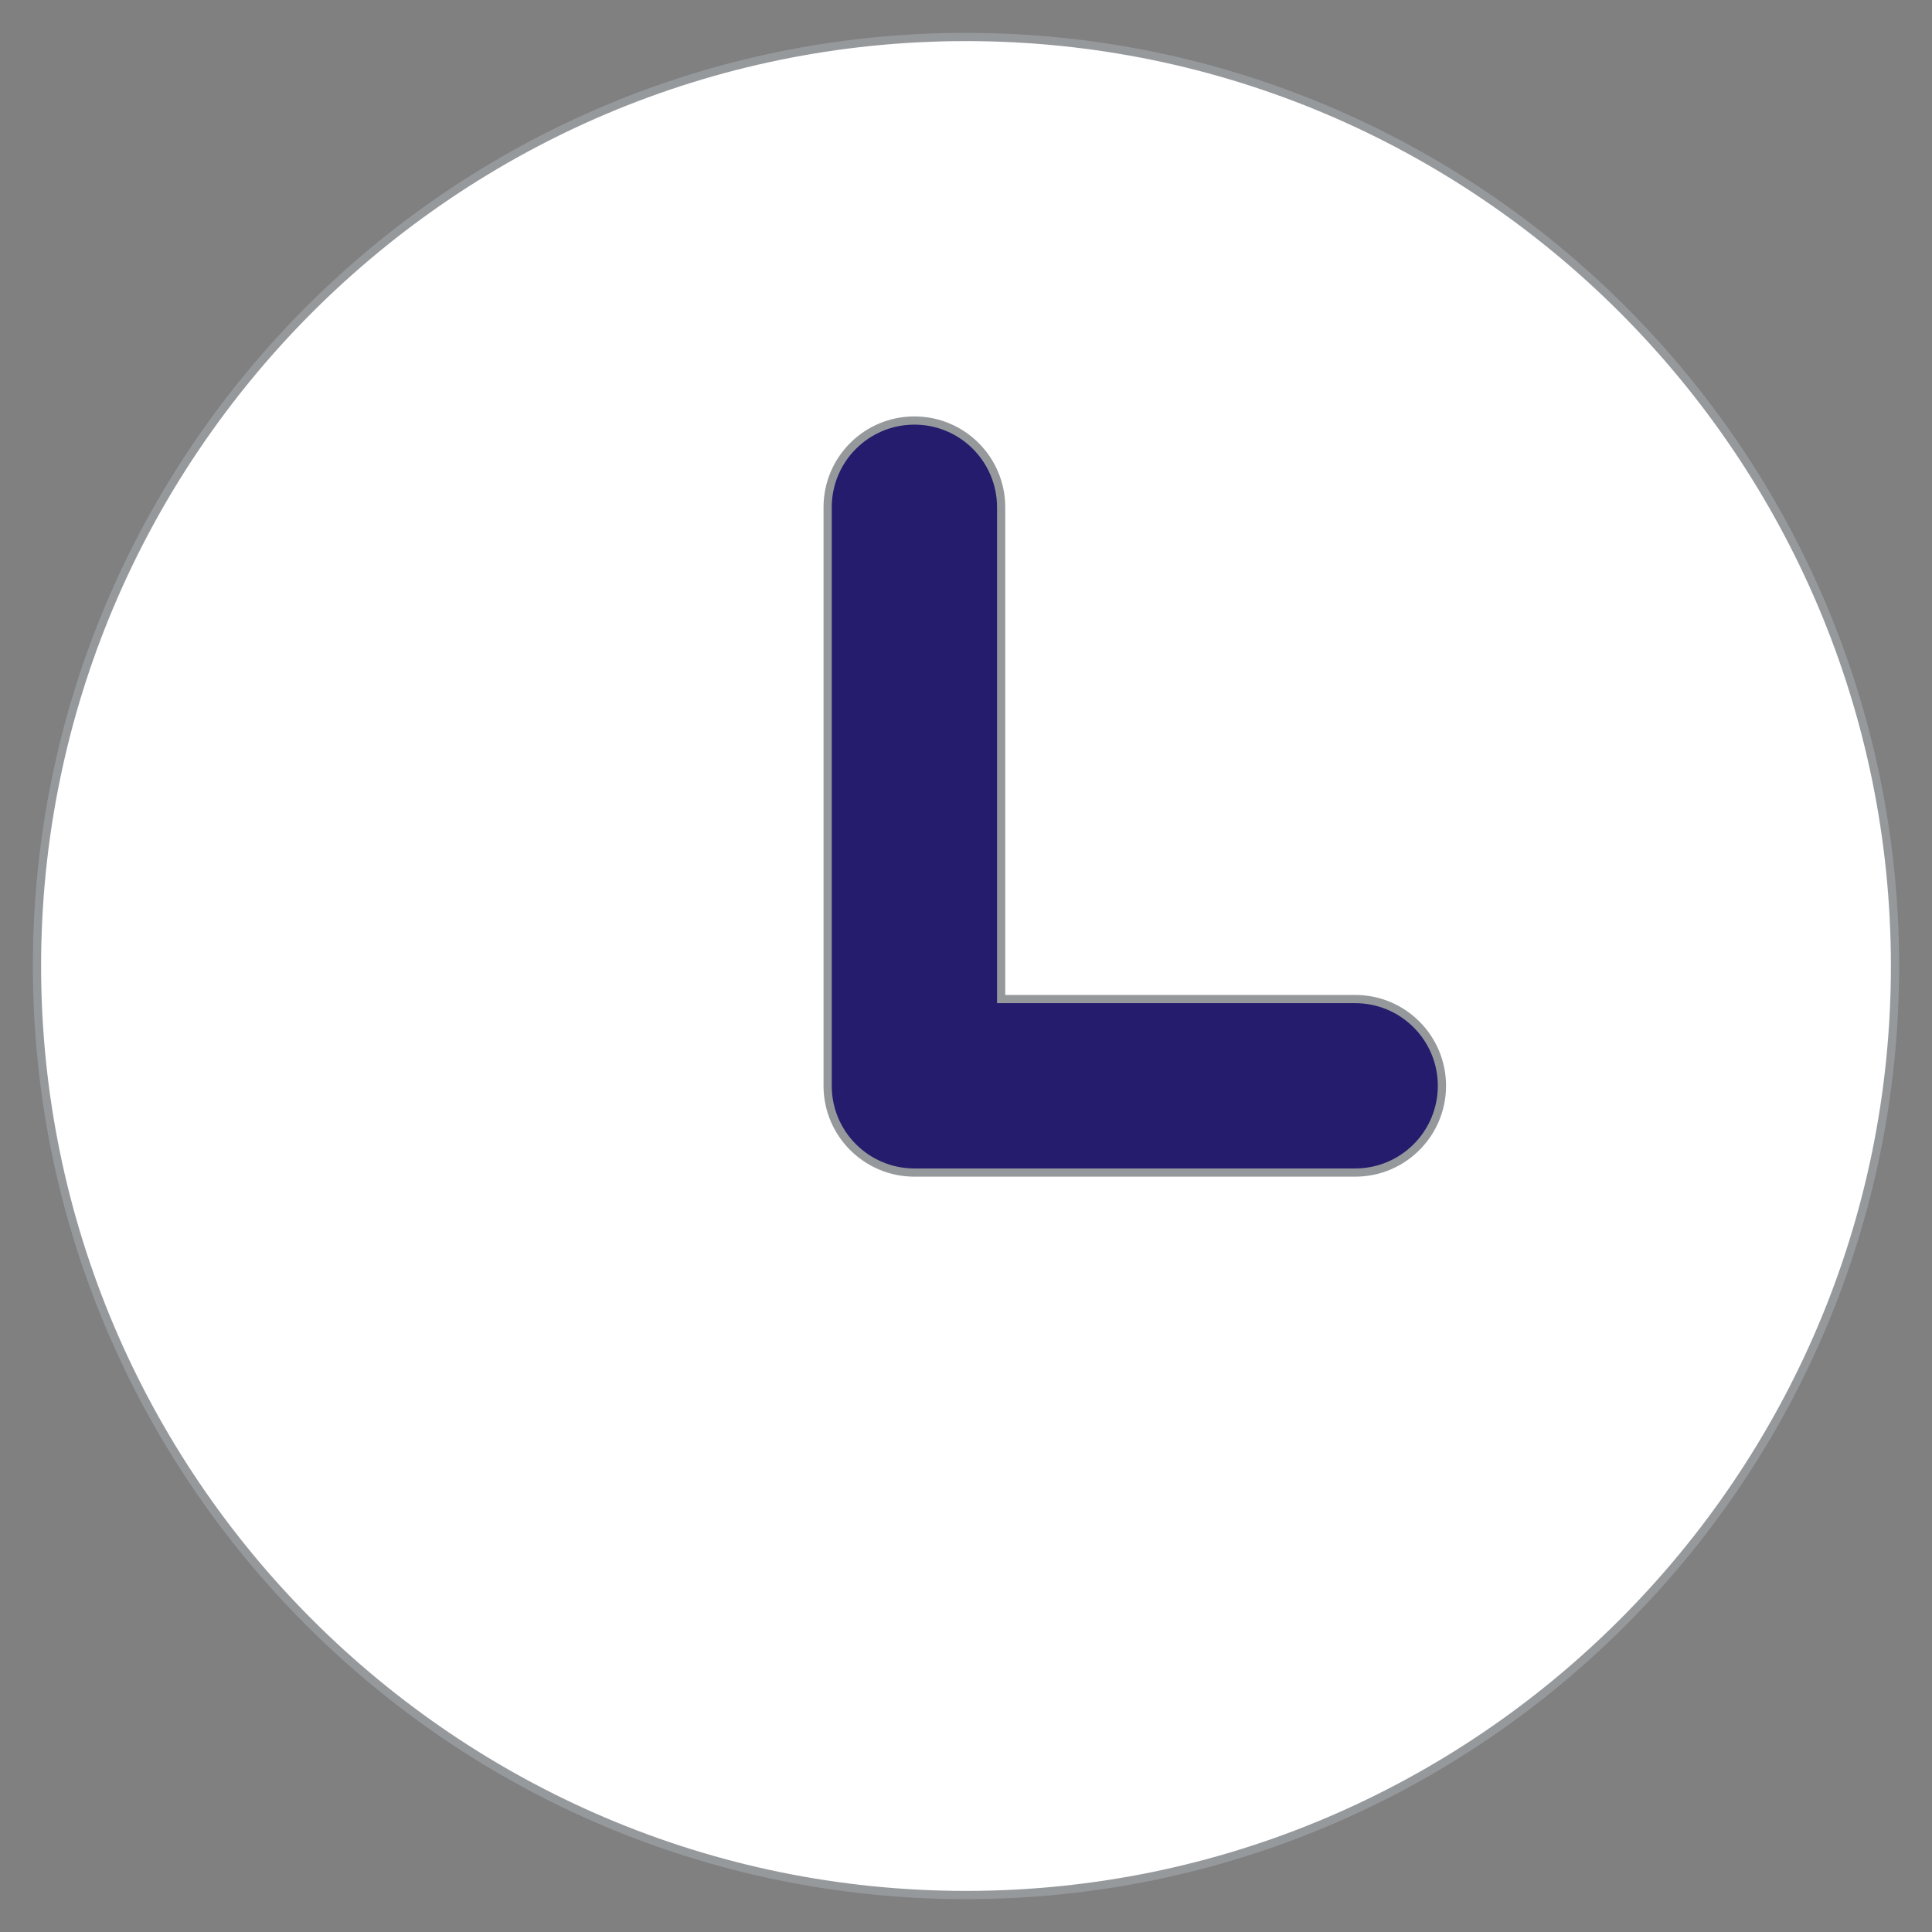
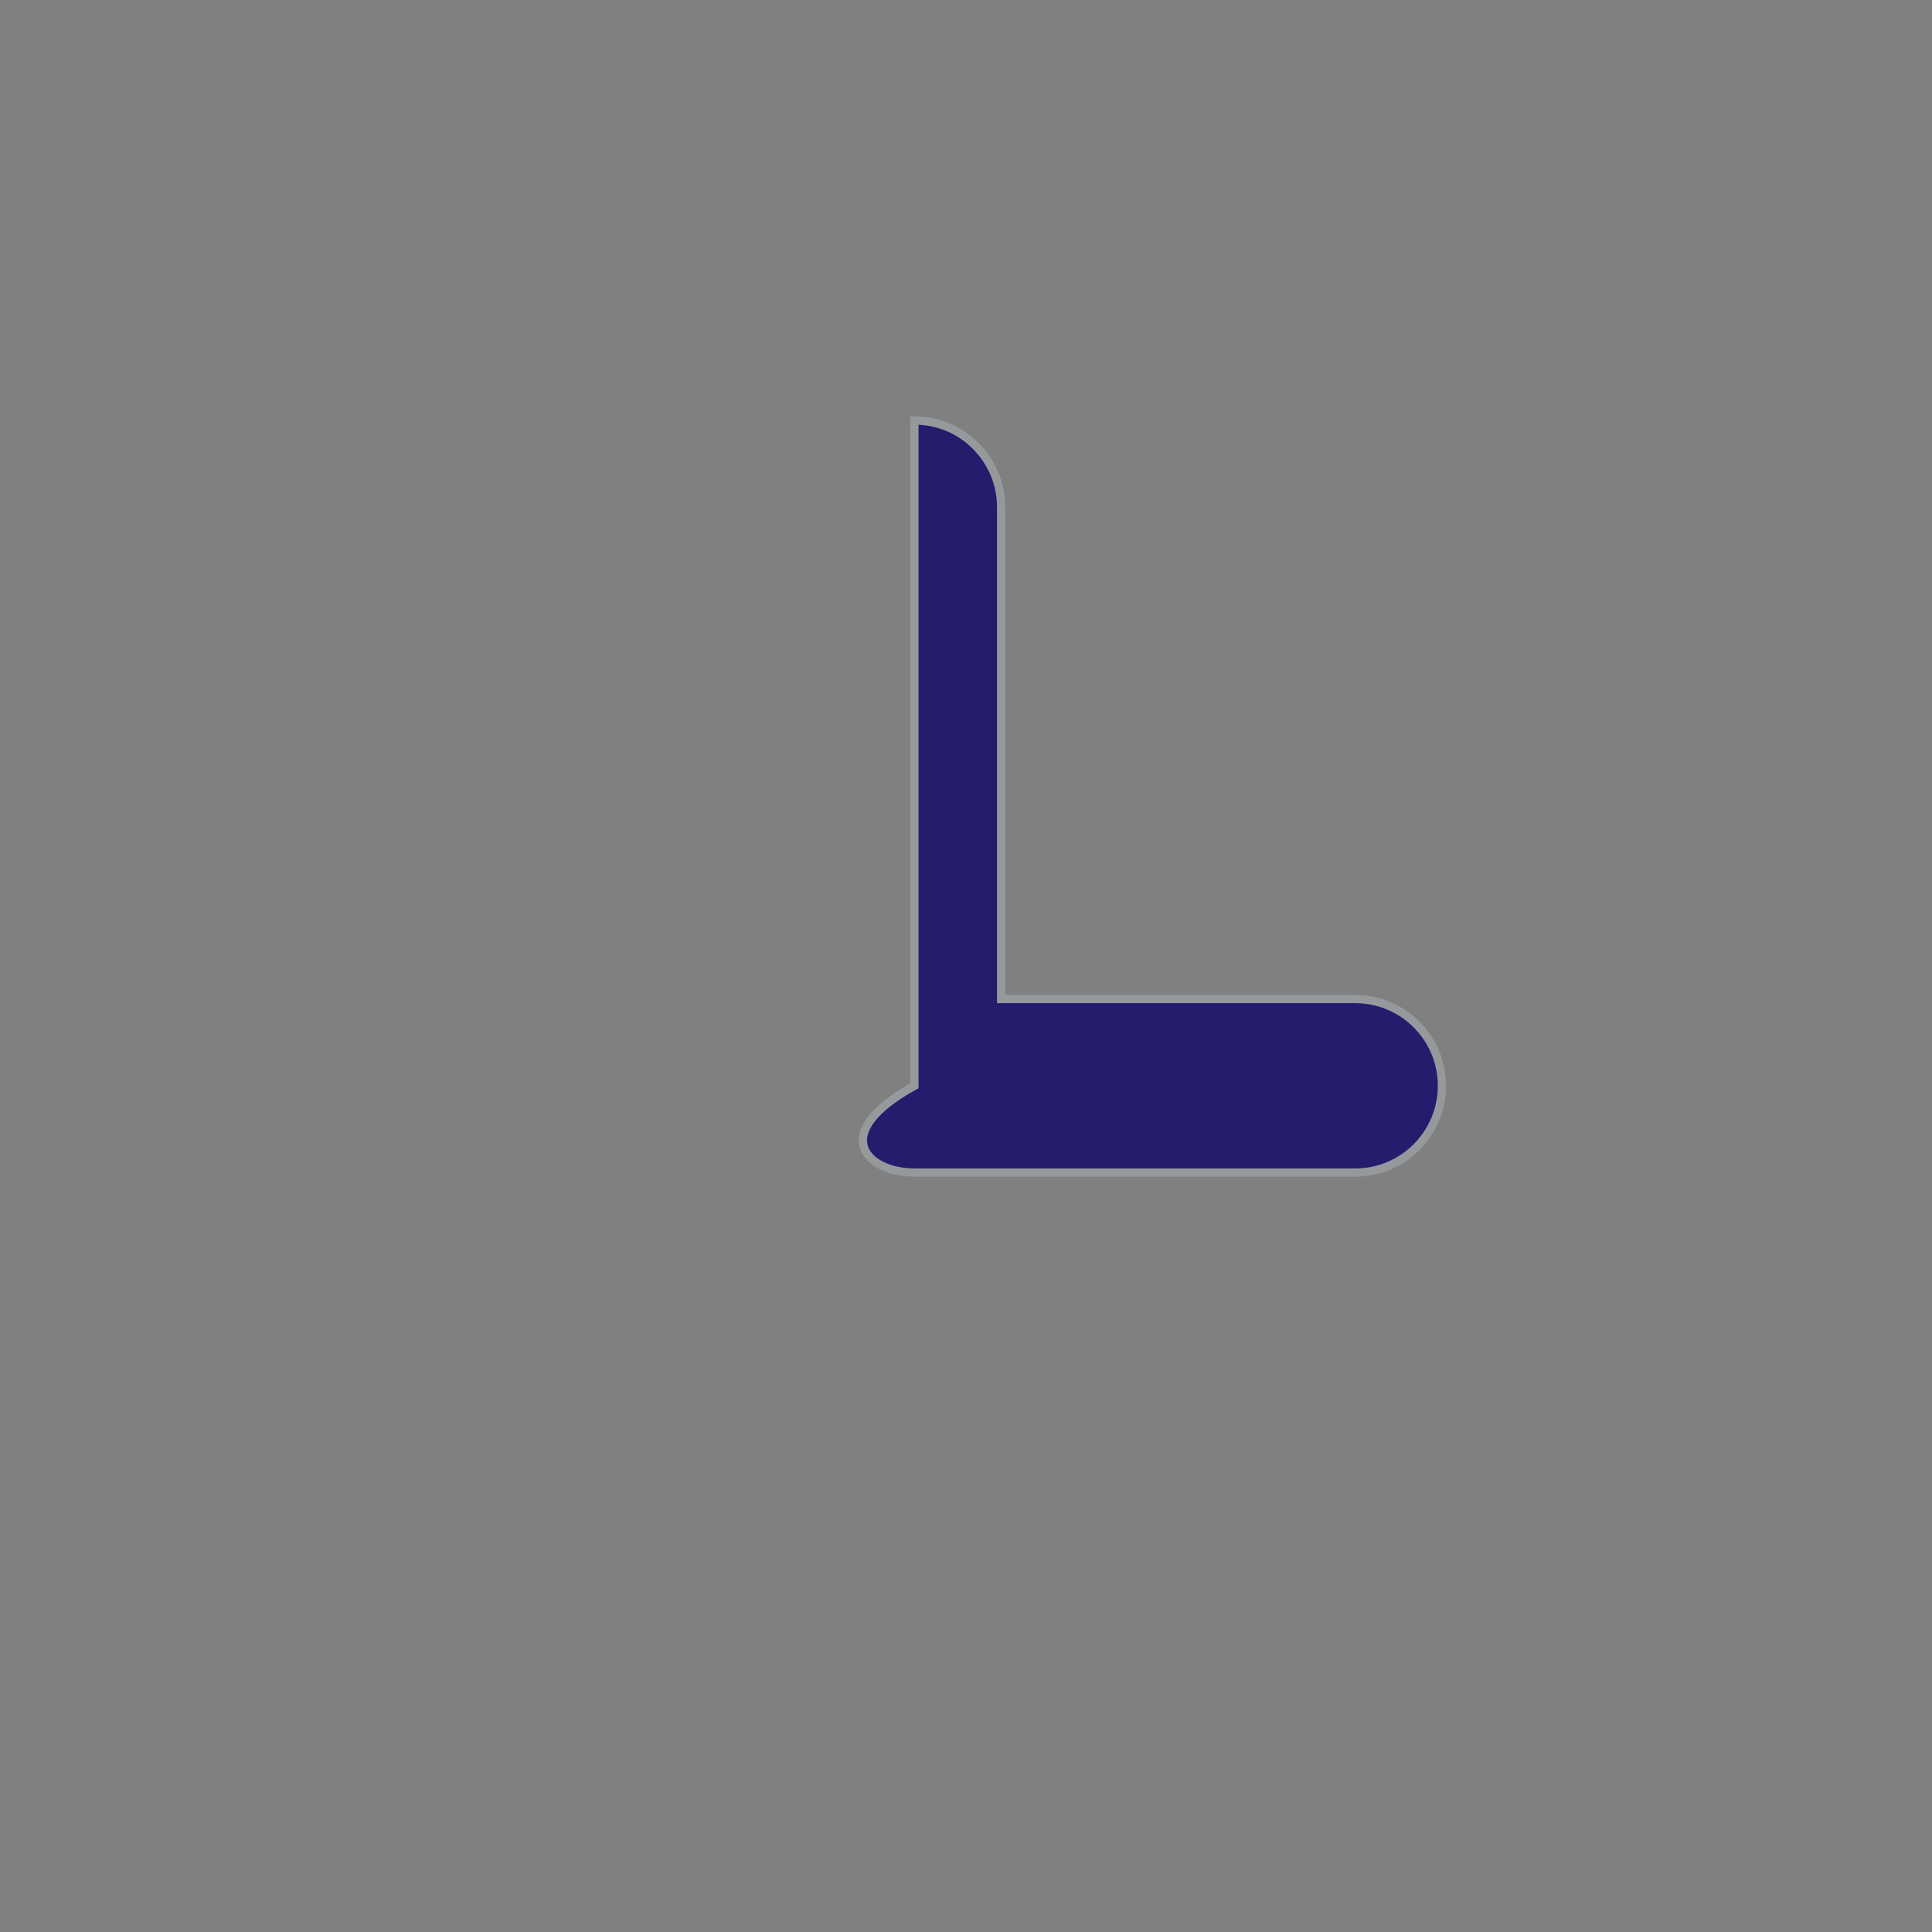
<svg xmlns="http://www.w3.org/2000/svg" width="47" height="47" viewBox="0 0 47 47" fill="none">
  <rect x="0" y="0" width="47" height="47" fill="#808080" stroke="none" />
-   <path d="M23.5 0.9C11.039 0.9 0.9 11.038 0.9 23.5C0.9 35.962 11.039 46.1 23.5 46.1C35.962 46.1 46.1 35.962 46.1 23.5C46.1 11.038 35.961 0.9 23.5 0.9Z" fill="white" stroke="#96999C" stroke-width="0.2" />
-   <path d="M32.968 24.304H24.355V12.341C24.355 11.175 23.411 10.23 22.245 10.23C21.079 10.23 20.134 11.175 20.134 12.341V26.415C20.134 27.58 21.079 28.525 22.245 28.525H32.968C34.134 28.525 35.078 27.58 35.078 26.415C35.078 25.249 34.134 24.304 32.968 24.304Z" fill="#251C6E" stroke="#96999C" stroke-width="0.2" />
+   <path d="M32.968 24.304H24.355V12.341C24.355 11.175 23.411 10.23 22.245 10.23V26.415C20.134 27.58 21.079 28.525 22.245 28.525H32.968C34.134 28.525 35.078 27.58 35.078 26.415C35.078 25.249 34.134 24.304 32.968 24.304Z" fill="#251C6E" stroke="#96999C" stroke-width="0.2" />
</svg>